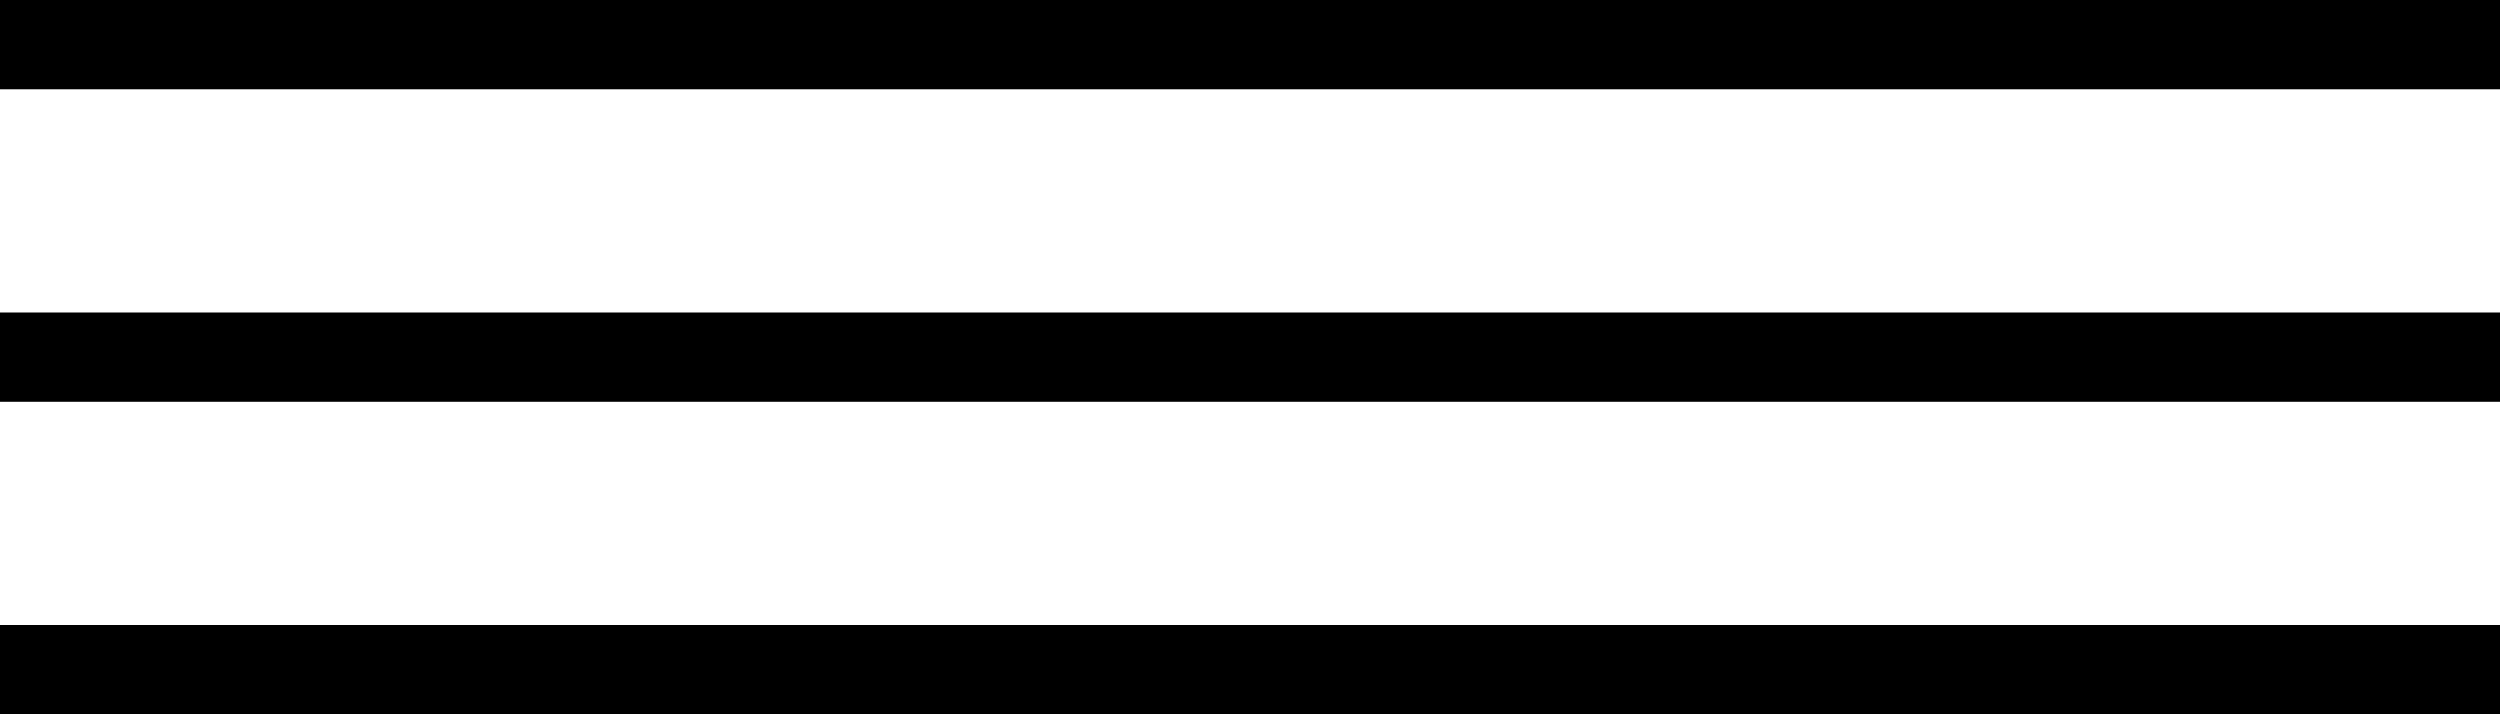
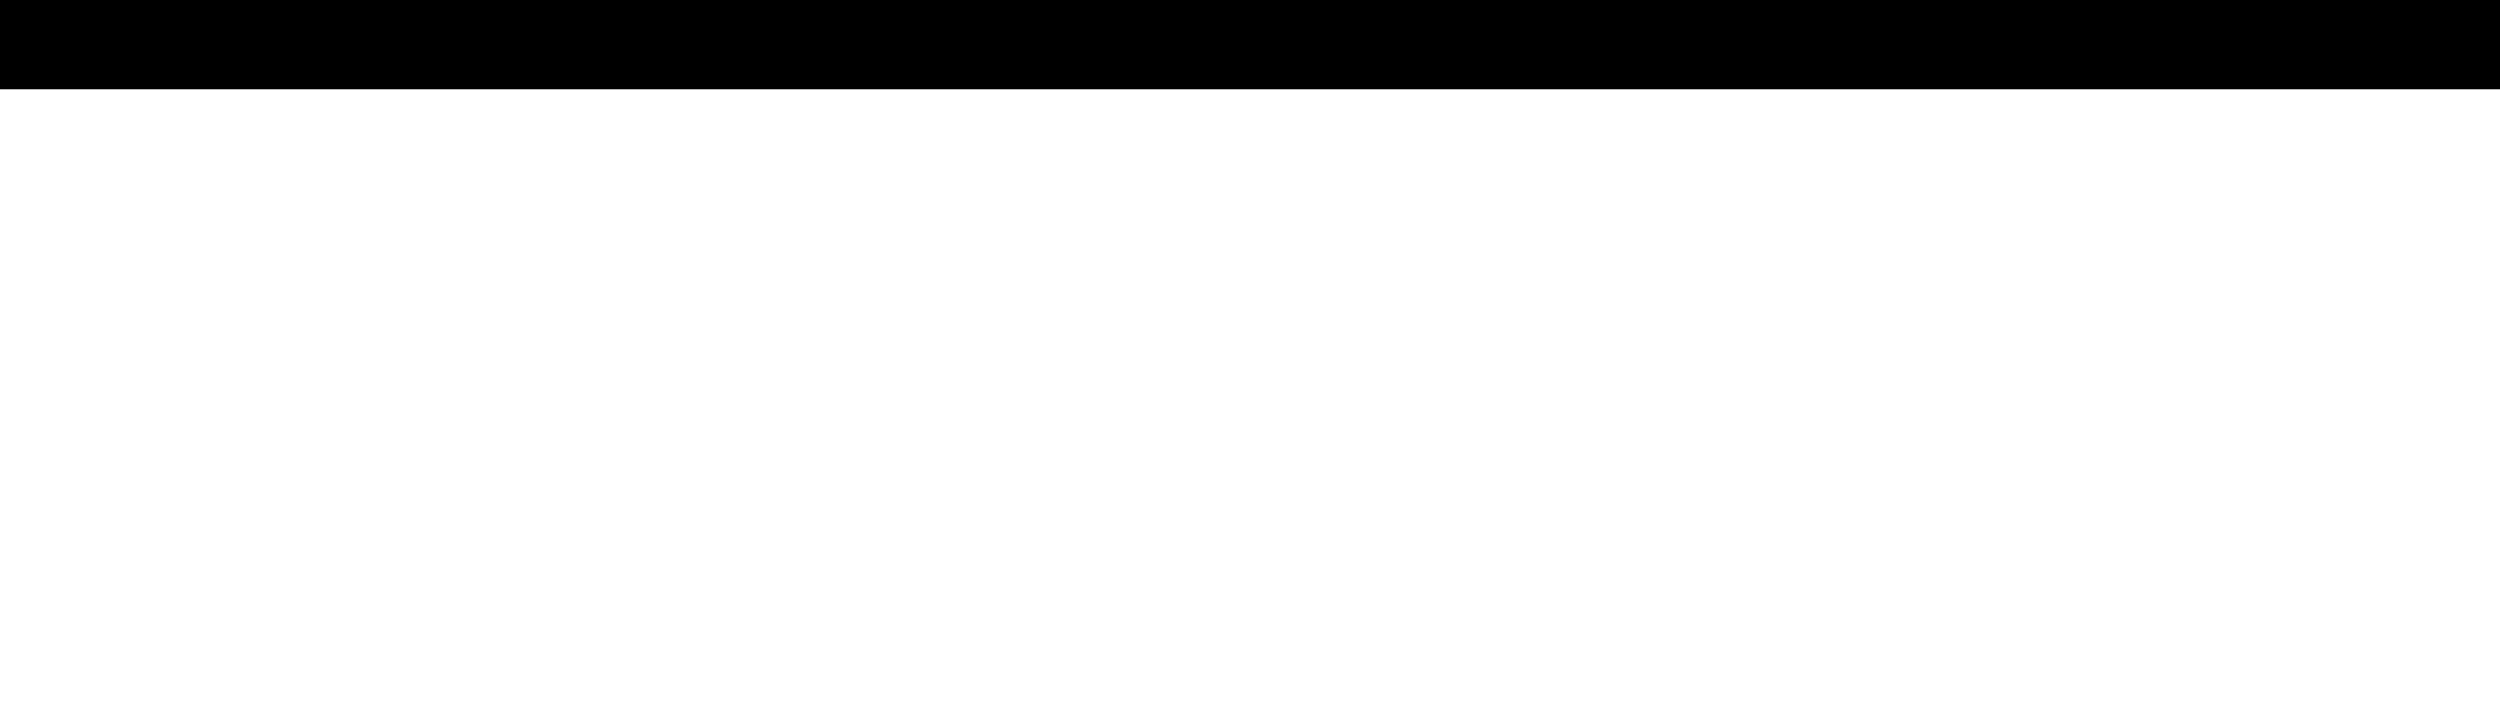
<svg xmlns="http://www.w3.org/2000/svg" width="56" height="16" viewBox="0 0 56 16" fill="none">
  <g clip-path="url(#clip0_1012_9)">
-     <path d="M56 14H0V16H56V14Z" fill="black" />
-     <path d="M56 7H0V9H56V7Z" fill="black" />
    <path d="M56 0H0V2H56V0Z" fill="black" />
  </g>
  <defs>
    <clipPath id="clip0_1012_9">
      <rect width="56" height="16" fill="white" />
    </clipPath>
  </defs>
</svg>